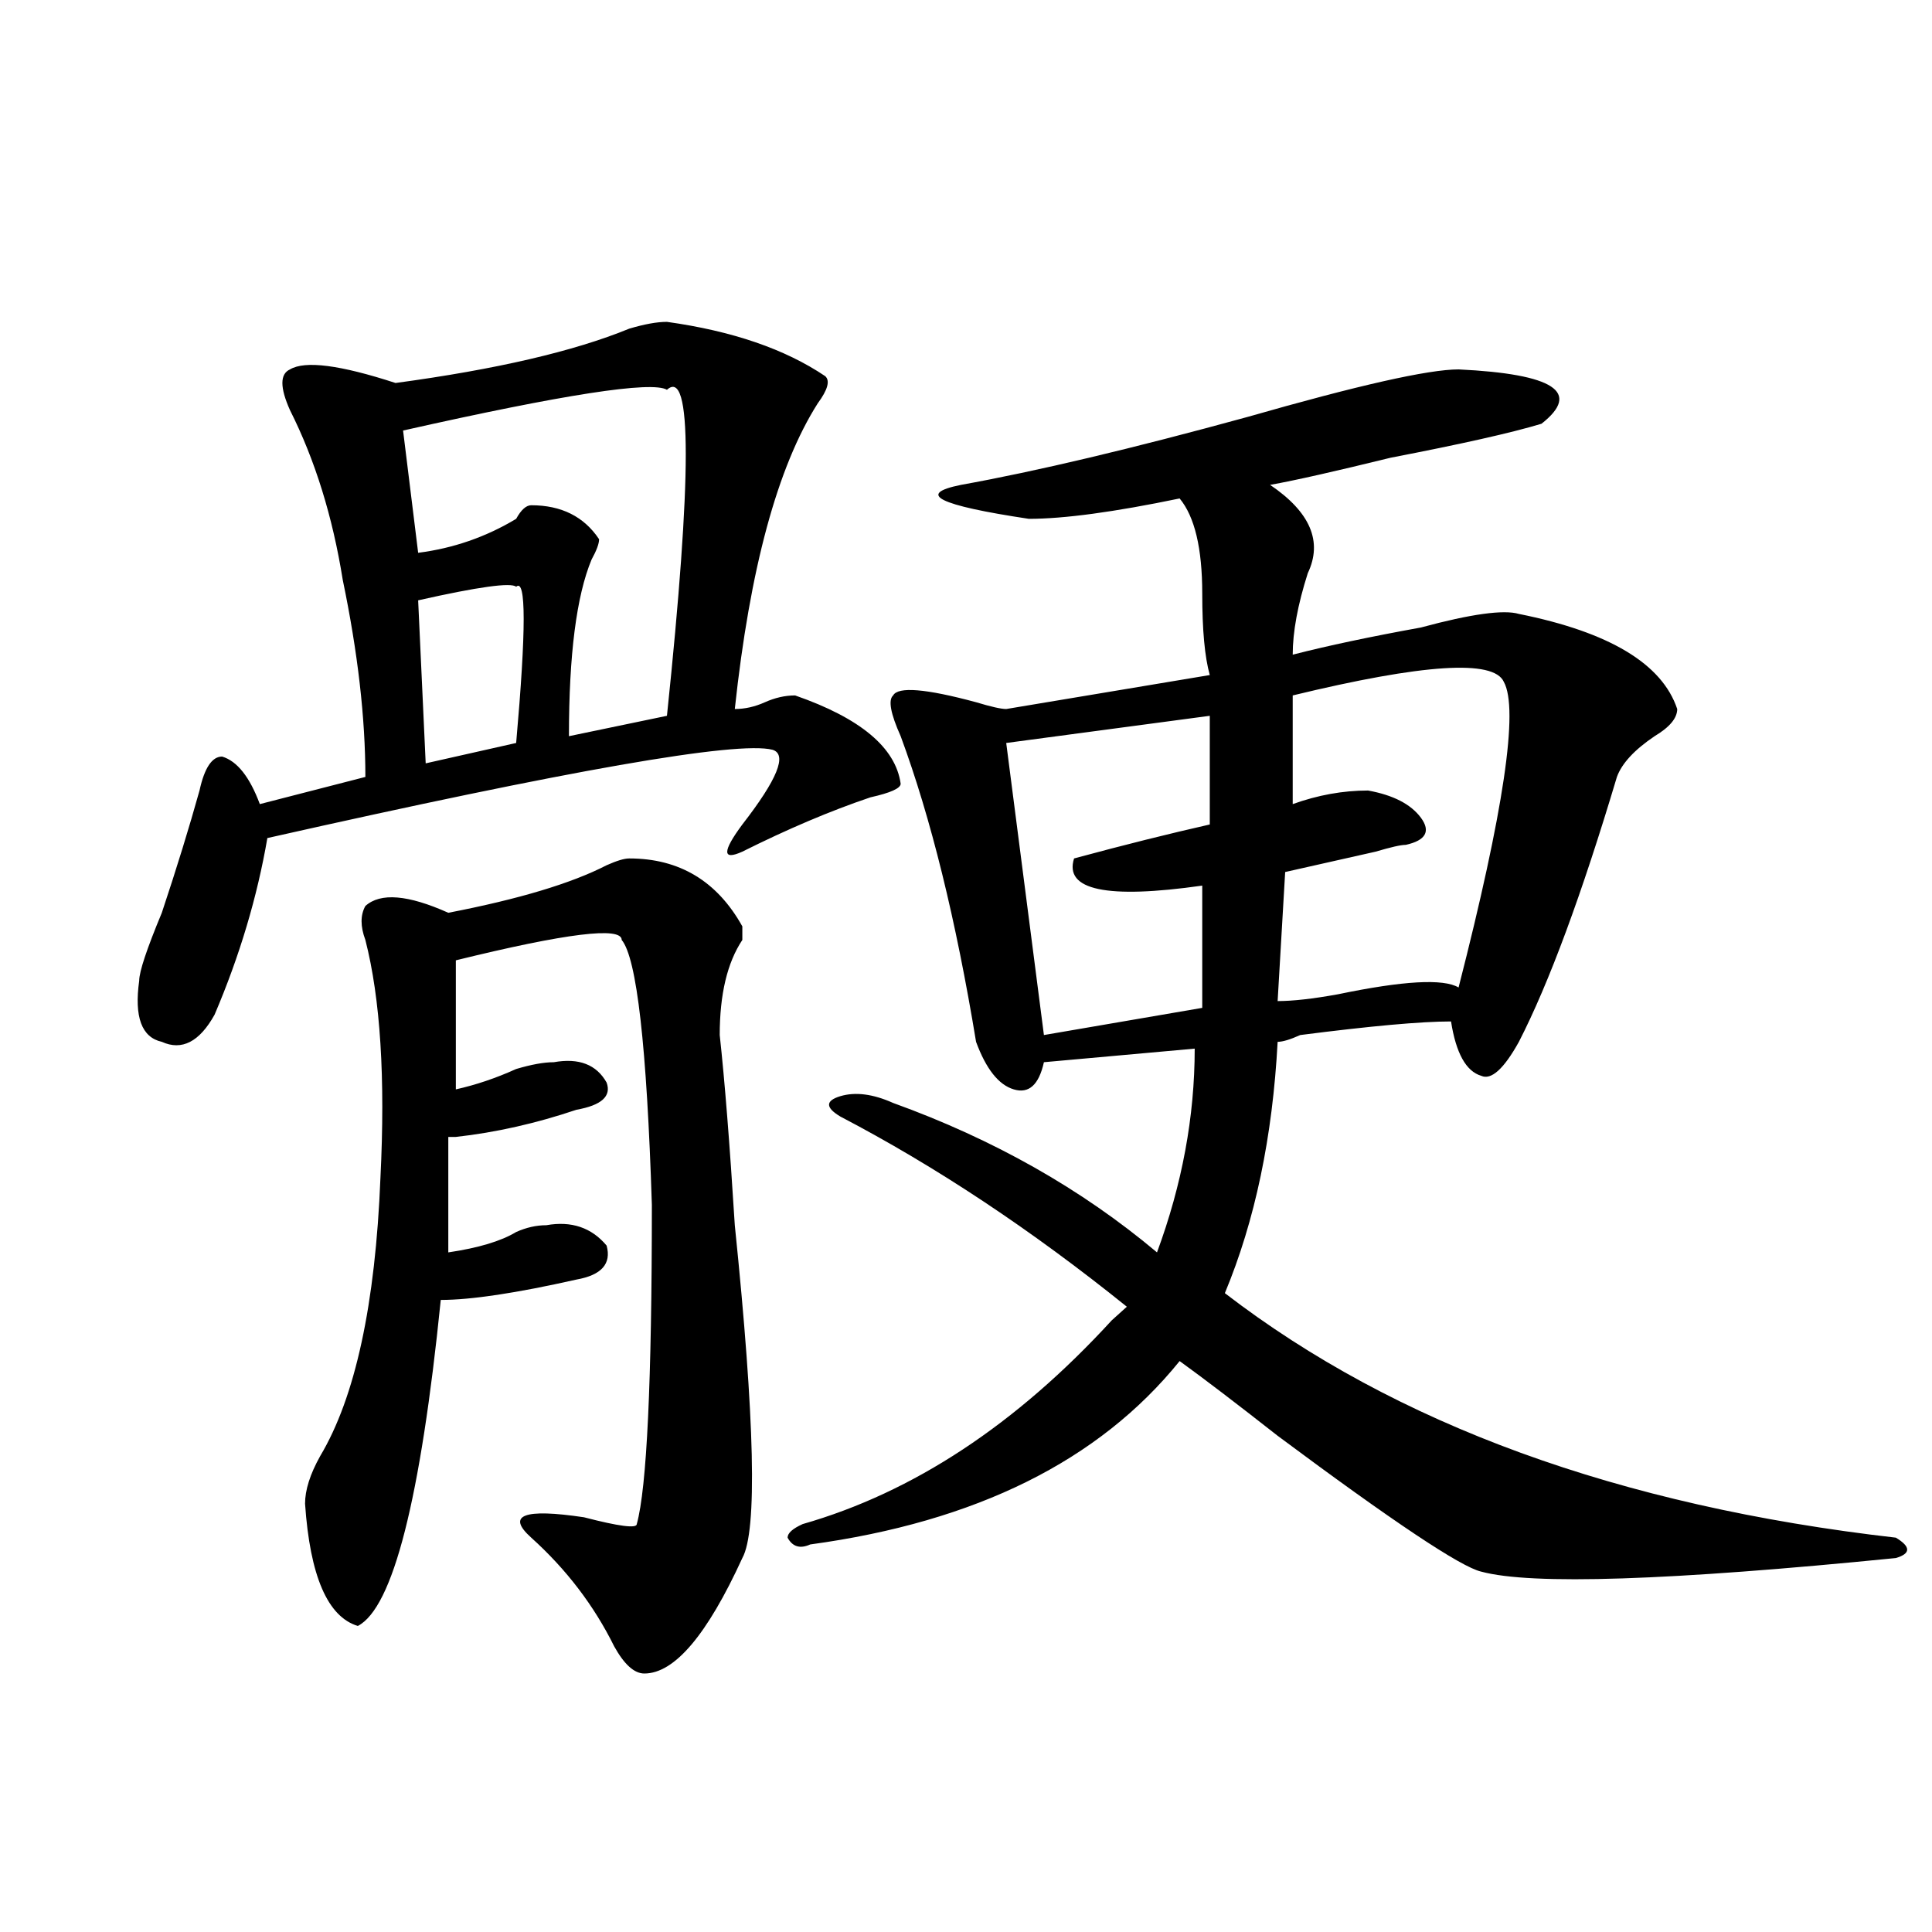
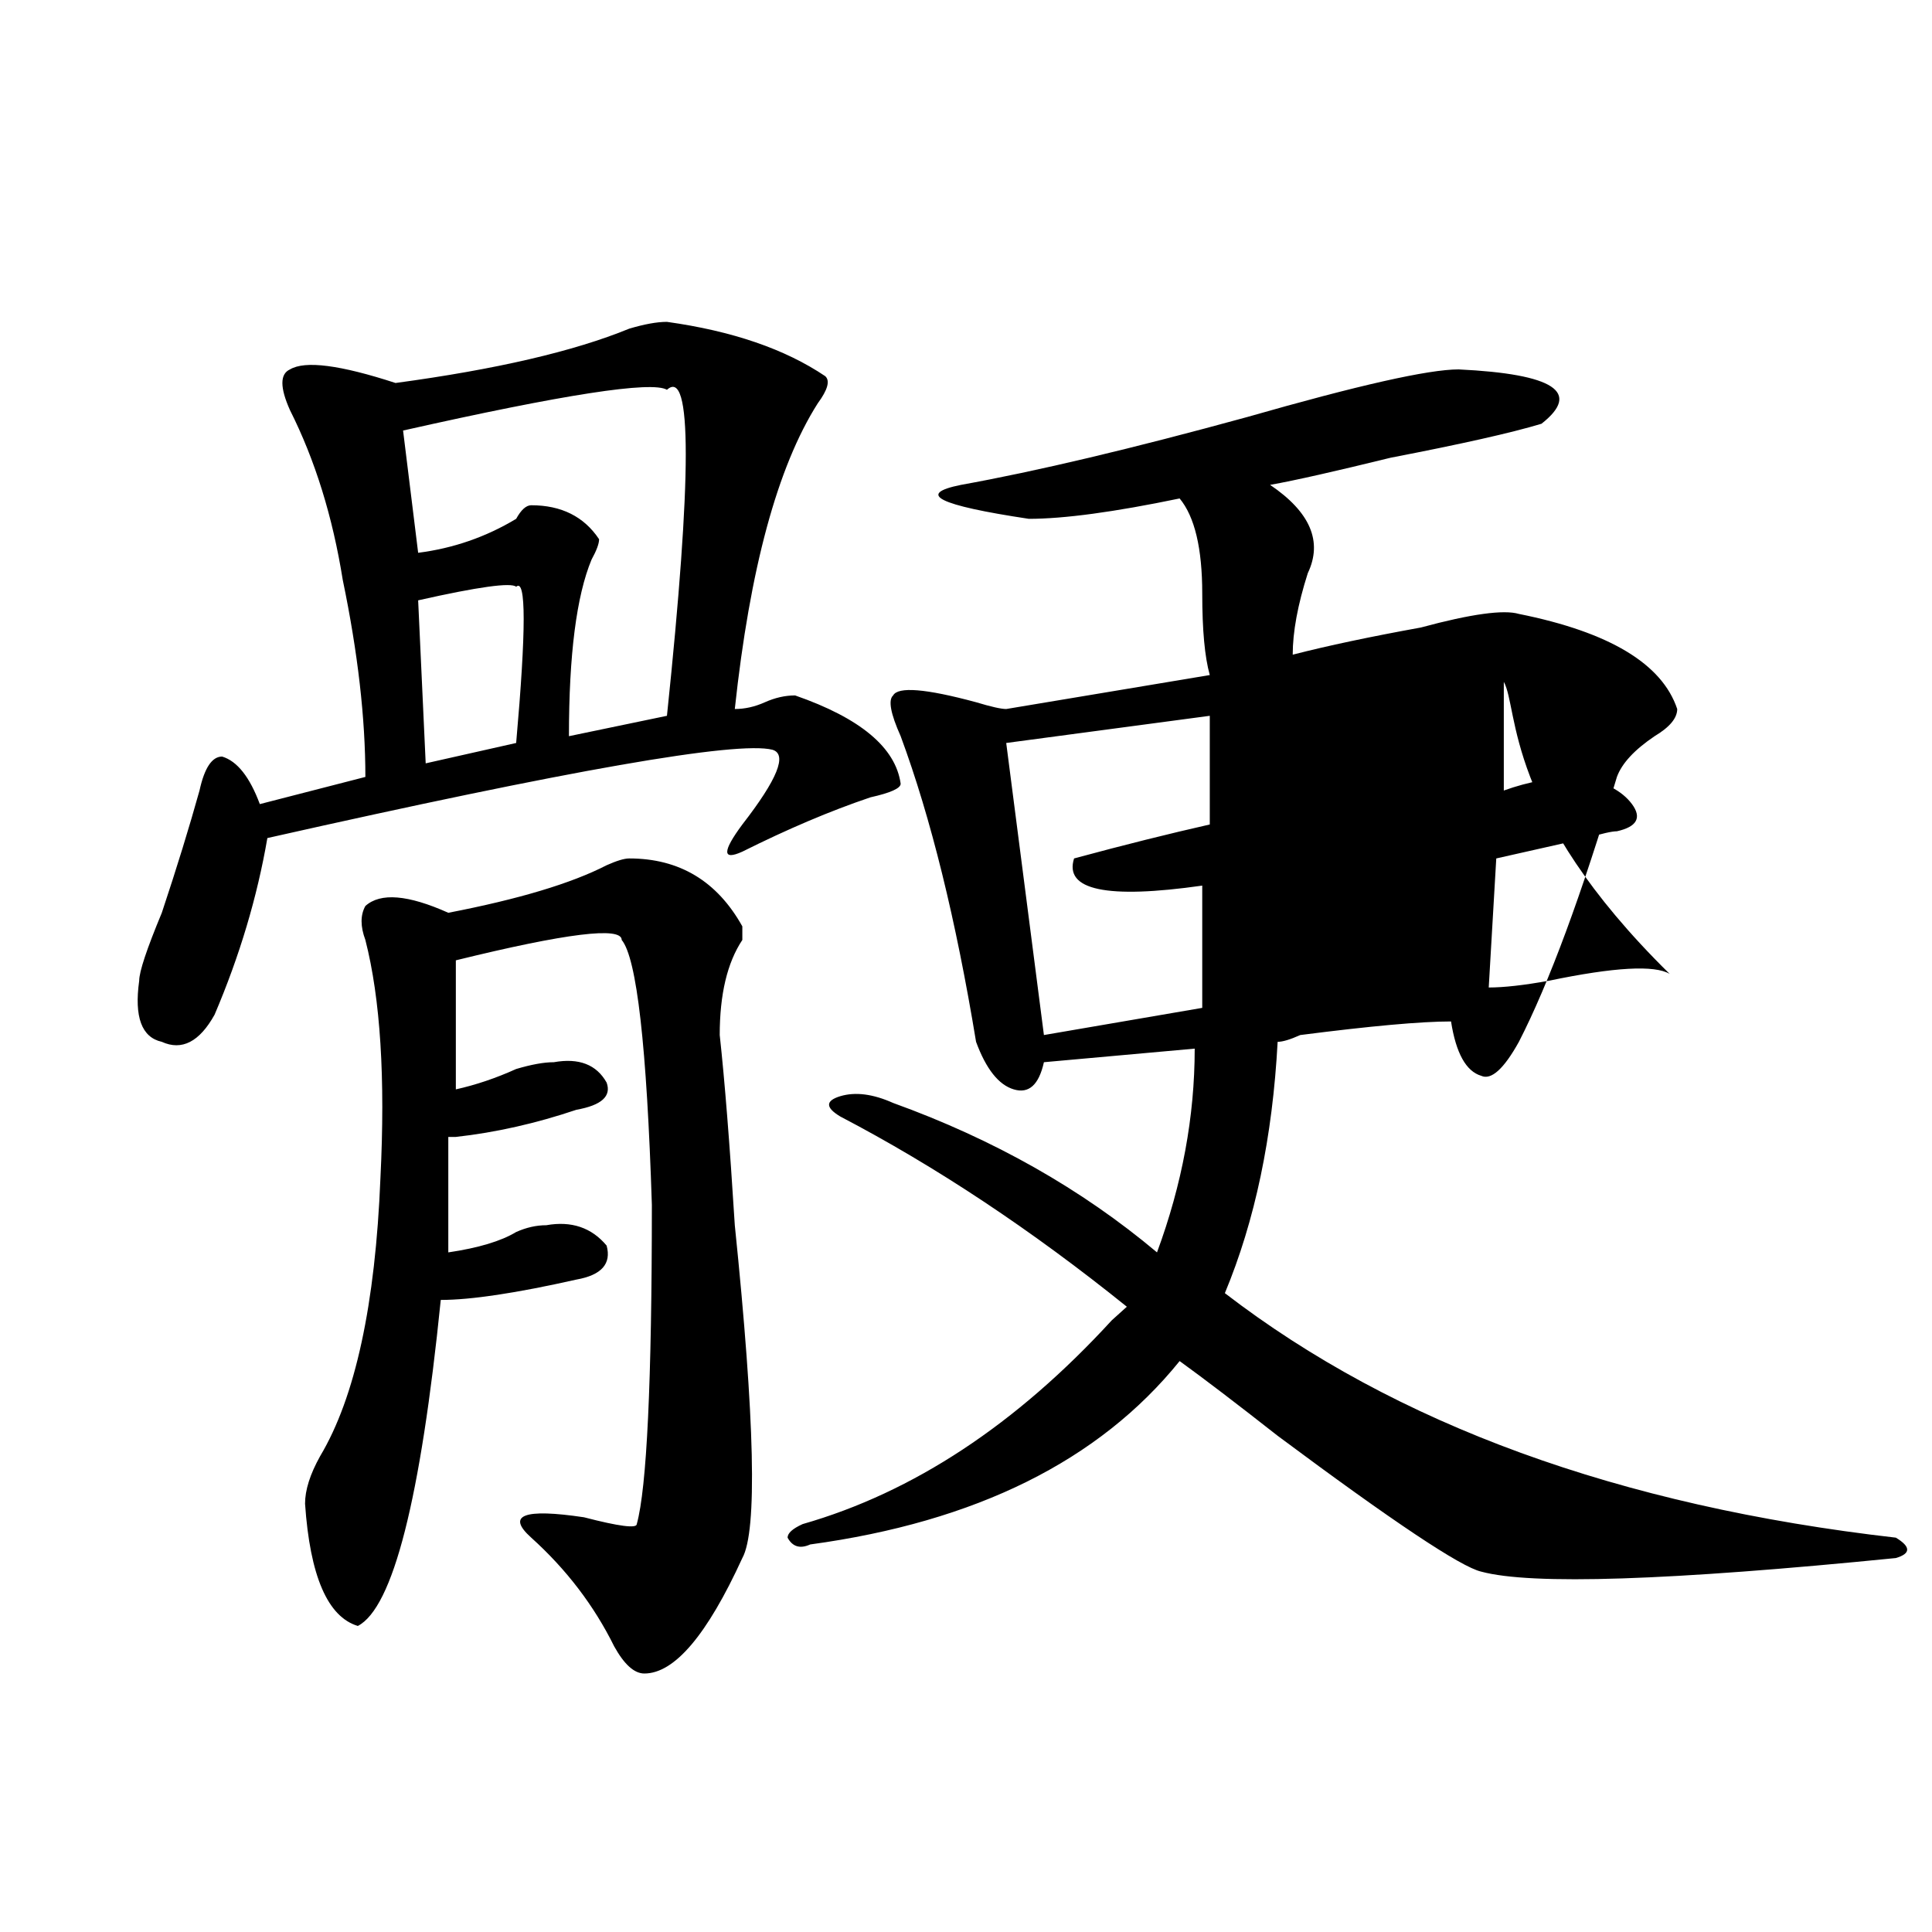
<svg xmlns="http://www.w3.org/2000/svg" version="1.1" id="图层_1" x="0px" y="0px" width="1000px" height="1000px" viewBox="0 0 1000 1000" enable-background="new 0 0 1000 1000" xml:space="preserve">
-   <path d="M345.211,166.594c33.779,4.724,61.096,14.063,81.949,28.125c2.561,2.362,1.28,7.031-3.902,14.063  c-20.854,32.849-35.121,85.583-42.926,158.203c5.183,0,10.365-1.153,15.609-3.516c5.183-2.308,10.365-3.516,15.609-3.516  c33.779,11.755,52.011,26.972,54.633,45.703c0,2.362-5.244,4.724-15.609,7.031c-20.854,7.031-42.926,16.425-66.34,28.125  c-10.427,4.724-10.427,0,0-14.063c18.17-23.401,23.414-36.31,15.609-38.672c-18.231-4.669-105.363,10.547-261.457,45.703  c-5.244,30.487-14.329,60.974-27.316,91.406c-7.805,14.063-16.951,18.786-27.316,14.063c-10.427-2.308-14.329-12.854-11.707-31.641  c0-4.669,3.902-16.37,11.707-35.156c7.805-23.401,14.268-44.495,19.512-63.281c2.561-11.7,6.463-17.578,11.707-17.578  c7.805,2.362,14.268,10.547,19.512,24.609l54.633-14.063c0-30.433-3.902-64.435-11.707-101.953  c-5.244-32.794-14.329-62.073-27.316-87.891c-5.244-11.7-5.244-18.731,0-21.094c7.805-4.669,25.975-2.308,54.633,7.031  c52.011-7.031,92.314-16.37,120.973-28.125C333.504,167.802,339.967,166.594,345.211,166.594z M325.699,444.328  c25.975,0,45.486,11.755,58.535,35.156c0,2.362,0,4.724,0,7.031c-7.805,11.755-11.707,28.125-11.707,49.219  c2.561,23.456,5.183,56.25,7.805,98.438c10.365,100.8,11.707,158.203,3.902,172.266c-18.231,39.825-35.121,59.766-50.73,59.766  c-5.244,0-10.427-4.725-15.609-14.063c-10.427-21.094-24.756-39.881-42.926-56.25c-13.049-11.7-3.902-15.216,27.316-10.547  c18.17,4.724,27.316,5.878,27.316,3.516c5.183-18.731,7.805-73.828,7.805-165.234c-2.622-82.013-7.805-127.716-15.609-137.109  c0-7.031-28.658-3.516-85.852,10.547v66.797c10.365-2.308,20.792-5.823,31.219-10.547c7.805-2.308,14.268-3.516,19.512-3.516  c12.987-2.308,22.072,1.208,27.316,10.547c2.561,7.031-2.622,11.755-15.609,14.063c-20.854,7.031-41.646,11.755-62.438,14.063  c2.561,0,1.28,0-3.902,0v59.766c15.609-2.308,27.316-5.823,35.121-10.547c5.183-2.308,10.365-3.516,15.609-3.516  c12.987-2.308,23.414,1.208,31.219,10.547c2.561,9.394-2.622,15.271-15.609,17.578c-31.219,7.031-54.633,10.547-70.242,10.547  c-10.427,103.161-24.756,159.356-42.926,168.75c-15.609-4.725-24.756-25.818-27.316-63.281c0-7.031,2.561-15.216,7.805-24.609  c18.17-30.433,28.597-78.497,31.219-144.141c2.561-51.526,0-92.56-7.805-123.047c-2.622-7.031-2.622-12.854,0-17.578  c7.805-7.031,22.072-5.823,42.926,3.516c36.401-7.031,63.718-15.216,81.949-24.609C319.175,445.536,323.077,444.328,325.699,444.328  z M345.211,201.75c-7.805-4.669-53.353,2.362-136.582,21.094l7.805,63.281c18.17-2.308,35.121-8.185,50.73-17.578  c2.561-4.669,5.183-7.031,7.805-7.031c15.609,0,27.316,5.878,35.121,17.578c0,2.362-1.342,5.878-3.902,10.547  c-7.805,18.786-11.707,49.219-11.707,91.406l50.73-10.547C358.198,246.3,358.198,190.05,345.211,201.75z M267.164,303.703  c-2.622-2.308-19.512,0-50.73,7.031l3.902,84.375l46.828-10.547C272.347,326.005,272.347,299.034,267.164,303.703z M754.957,191.203  c49.389,2.362,63.718,11.755,42.926,28.125c-15.609,4.724-41.646,10.547-78.047,17.578c-28.658,7.031-49.45,11.755-62.438,14.063  c20.792,14.063,27.316,29.333,19.512,45.703c-5.244,16.425-7.805,30.487-7.805,42.188c18.17-4.669,40.304-9.339,66.34-14.063  c25.975-7.031,42.926-9.339,50.73-7.031c46.828,9.394,74.145,25.817,81.949,49.219c0,4.724-3.902,9.394-11.707,14.063  c-10.427,7.031-16.951,14.063-19.512,21.094c-18.231,60.974-35.121,106.677-50.73,137.109c-7.805,14.063-14.329,19.94-19.512,17.578  c-7.805-2.308-13.049-11.7-15.609-28.125c-15.609,0-41.646,2.362-78.047,7.031c-5.244,2.362-9.146,3.516-11.707,3.516  c-2.622,49.219-11.707,92.614-27.316,130.078c88.412,68.005,204.202,110.192,347.309,126.563c7.805,4.724,7.805,8.239,0,10.547  c-117.07,11.7-188.654,14.063-214.629,7.031c-10.427-2.362-45.548-25.763-105.363-70.313c-20.854-16.37-37.743-29.278-50.73-38.672  c-41.646,51.581-105.363,83.222-191.215,94.922c-5.244,2.362-9.146,1.208-11.707-3.516c0-2.308,2.561-4.669,7.805-7.031  c57.193-16.37,110.546-51.526,159.996-105.469c2.561-2.308,5.183-4.669,7.805-7.031c-49.45-39.825-98.9-72.62-148.289-98.438  c-7.805-4.669-7.805-8.185,0-10.547c7.805-2.308,16.89-1.153,27.316,3.516c52.011,18.786,97.559,44.55,136.582,77.344  c12.987-35.156,19.512-70.313,19.512-105.469l-78.047,7.031c-2.622,11.755-7.805,16.425-15.609,14.063  c-7.805-2.308-14.329-10.547-19.512-24.609c-10.427-63.281-23.414-116.016-39.023-158.203c-5.244-11.7-6.524-18.731-3.902-21.094  c2.561-4.669,16.89-3.516,42.926,3.516c7.805,2.362,12.987,3.516,15.609,3.516l105.363-17.578  c-2.622-9.339-3.902-23.401-3.902-42.188c0-23.401-3.902-39.825-11.707-49.219c-33.841,7.031-59.877,10.547-78.047,10.547  c-46.828-7.031-58.535-12.854-35.121-17.578c39.023-7.031,88.412-18.731,148.289-35.156  C702.885,199.442,739.348,191.203,754.957,191.203z M626.18,370.5l-105.363,14.063l19.512,151.172l81.949-14.063v-63.281  c-49.45,7.031-71.584,2.362-66.34-14.063c25.975-7.031,49.389-12.854,70.242-17.578V370.5z M778.371,352.922  c-5.244-11.7-41.646-9.339-109.266,7.031v56.25c12.987-4.669,25.975-7.031,39.023-7.031c12.987,2.362,22.072,7.031,27.316,14.063  c5.183,7.031,2.561,11.755-7.805,14.063c-2.622,0-7.805,1.208-15.609,3.516c-20.854,4.724-36.463,8.239-46.828,10.547l-3.902,66.797  c7.805,0,18.17-1.153,31.219-3.516c33.779-7.031,54.633-8.185,62.438-3.516C778.371,419.719,786.176,366.984,778.371,352.922z" />
+   <path d="M345.211,166.594c33.779,4.724,61.096,14.063,81.949,28.125c2.561,2.362,1.28,7.031-3.902,14.063  c-20.854,32.849-35.121,85.583-42.926,158.203c5.183,0,10.365-1.153,15.609-3.516c5.183-2.308,10.365-3.516,15.609-3.516  c33.779,11.755,52.011,26.972,54.633,45.703c0,2.362-5.244,4.724-15.609,7.031c-20.854,7.031-42.926,16.425-66.34,28.125  c-10.427,4.724-10.427,0,0-14.063c18.17-23.401,23.414-36.31,15.609-38.672c-18.231-4.669-105.363,10.547-261.457,45.703  c-5.244,30.487-14.329,60.974-27.316,91.406c-7.805,14.063-16.951,18.786-27.316,14.063c-10.427-2.308-14.329-12.854-11.707-31.641  c0-4.669,3.902-16.37,11.707-35.156c7.805-23.401,14.268-44.495,19.512-63.281c2.561-11.7,6.463-17.578,11.707-17.578  c7.805,2.362,14.268,10.547,19.512,24.609l54.633-14.063c0-30.433-3.902-64.435-11.707-101.953  c-5.244-32.794-14.329-62.073-27.316-87.891c-5.244-11.7-5.244-18.731,0-21.094c7.805-4.669,25.975-2.308,54.633,7.031  c52.011-7.031,92.314-16.37,120.973-28.125C333.504,167.802,339.967,166.594,345.211,166.594z M325.699,444.328  c25.975,0,45.486,11.755,58.535,35.156c0,2.362,0,4.724,0,7.031c-7.805,11.755-11.707,28.125-11.707,49.219  c2.561,23.456,5.183,56.25,7.805,98.438c10.365,100.8,11.707,158.203,3.902,172.266c-18.231,39.825-35.121,59.766-50.73,59.766  c-5.244,0-10.427-4.725-15.609-14.063c-10.427-21.094-24.756-39.881-42.926-56.25c-13.049-11.7-3.902-15.216,27.316-10.547  c18.17,4.724,27.316,5.878,27.316,3.516c5.183-18.731,7.805-73.828,7.805-165.234c-2.622-82.013-7.805-127.716-15.609-137.109  c0-7.031-28.658-3.516-85.852,10.547v66.797c10.365-2.308,20.792-5.823,31.219-10.547c7.805-2.308,14.268-3.516,19.512-3.516  c12.987-2.308,22.072,1.208,27.316,10.547c2.561,7.031-2.622,11.755-15.609,14.063c-20.854,7.031-41.646,11.755-62.438,14.063  c2.561,0,1.28,0-3.902,0v59.766c15.609-2.308,27.316-5.823,35.121-10.547c5.183-2.308,10.365-3.516,15.609-3.516  c12.987-2.308,23.414,1.208,31.219,10.547c2.561,9.394-2.622,15.271-15.609,17.578c-31.219,7.031-54.633,10.547-70.242,10.547  c-10.427,103.161-24.756,159.356-42.926,168.75c-15.609-4.725-24.756-25.818-27.316-63.281c0-7.031,2.561-15.216,7.805-24.609  c18.17-30.433,28.597-78.497,31.219-144.141c2.561-51.526,0-92.56-7.805-123.047c-2.622-7.031-2.622-12.854,0-17.578  c7.805-7.031,22.072-5.823,42.926,3.516c36.401-7.031,63.718-15.216,81.949-24.609C319.175,445.536,323.077,444.328,325.699,444.328  z M345.211,201.75c-7.805-4.669-53.353,2.362-136.582,21.094l7.805,63.281c18.17-2.308,35.121-8.185,50.73-17.578  c2.561-4.669,5.183-7.031,7.805-7.031c15.609,0,27.316,5.878,35.121,17.578c0,2.362-1.342,5.878-3.902,10.547  c-7.805,18.786-11.707,49.219-11.707,91.406l50.73-10.547C358.198,246.3,358.198,190.05,345.211,201.75z M267.164,303.703  c-2.622-2.308-19.512,0-50.73,7.031l3.902,84.375l46.828-10.547C272.347,326.005,272.347,299.034,267.164,303.703z M754.957,191.203  c49.389,2.362,63.718,11.755,42.926,28.125c-15.609,4.724-41.646,10.547-78.047,17.578c-28.658,7.031-49.45,11.755-62.438,14.063  c20.792,14.063,27.316,29.333,19.512,45.703c-5.244,16.425-7.805,30.487-7.805,42.188c18.17-4.669,40.304-9.339,66.34-14.063  c25.975-7.031,42.926-9.339,50.73-7.031c46.828,9.394,74.145,25.817,81.949,49.219c0,4.724-3.902,9.394-11.707,14.063  c-10.427,7.031-16.951,14.063-19.512,21.094c-18.231,60.974-35.121,106.677-50.73,137.109c-7.805,14.063-14.329,19.94-19.512,17.578  c-7.805-2.308-13.049-11.7-15.609-28.125c-15.609,0-41.646,2.362-78.047,7.031c-5.244,2.362-9.146,3.516-11.707,3.516  c-2.622,49.219-11.707,92.614-27.316,130.078c88.412,68.005,204.202,110.192,347.309,126.563c7.805,4.724,7.805,8.239,0,10.547  c-117.07,11.7-188.654,14.063-214.629,7.031c-10.427-2.362-45.548-25.763-105.363-70.313c-20.854-16.37-37.743-29.278-50.73-38.672  c-41.646,51.581-105.363,83.222-191.215,94.922c-5.244,2.362-9.146,1.208-11.707-3.516c0-2.308,2.561-4.669,7.805-7.031  c57.193-16.37,110.546-51.526,159.996-105.469c2.561-2.308,5.183-4.669,7.805-7.031c-49.45-39.825-98.9-72.62-148.289-98.438  c-7.805-4.669-7.805-8.185,0-10.547c7.805-2.308,16.89-1.153,27.316,3.516c52.011,18.786,97.559,44.55,136.582,77.344  c12.987-35.156,19.512-70.313,19.512-105.469l-78.047,7.031c-2.622,11.755-7.805,16.425-15.609,14.063  c-7.805-2.308-14.329-10.547-19.512-24.609c-10.427-63.281-23.414-116.016-39.023-158.203c-5.244-11.7-6.524-18.731-3.902-21.094  c2.561-4.669,16.89-3.516,42.926,3.516c7.805,2.362,12.987,3.516,15.609,3.516l105.363-17.578  c-2.622-9.339-3.902-23.401-3.902-42.188c0-23.401-3.902-39.825-11.707-49.219c-33.841,7.031-59.877,10.547-78.047,10.547  c-46.828-7.031-58.535-12.854-35.121-17.578c39.023-7.031,88.412-18.731,148.289-35.156  C702.885,199.442,739.348,191.203,754.957,191.203z M626.18,370.5l-105.363,14.063l19.512,151.172l81.949-14.063v-63.281  c-49.45,7.031-71.584,2.362-66.34-14.063c25.975-7.031,49.389-12.854,70.242-17.578V370.5z M778.371,352.922  v56.25c12.987-4.669,25.975-7.031,39.023-7.031c12.987,2.362,22.072,7.031,27.316,14.063  c5.183,7.031,2.561,11.755-7.805,14.063c-2.622,0-7.805,1.208-15.609,3.516c-20.854,4.724-36.463,8.239-46.828,10.547l-3.902,66.797  c7.805,0,18.17-1.153,31.219-3.516c33.779-7.031,54.633-8.185,62.438-3.516C778.371,419.719,786.176,366.984,778.371,352.922z" />
</svg>